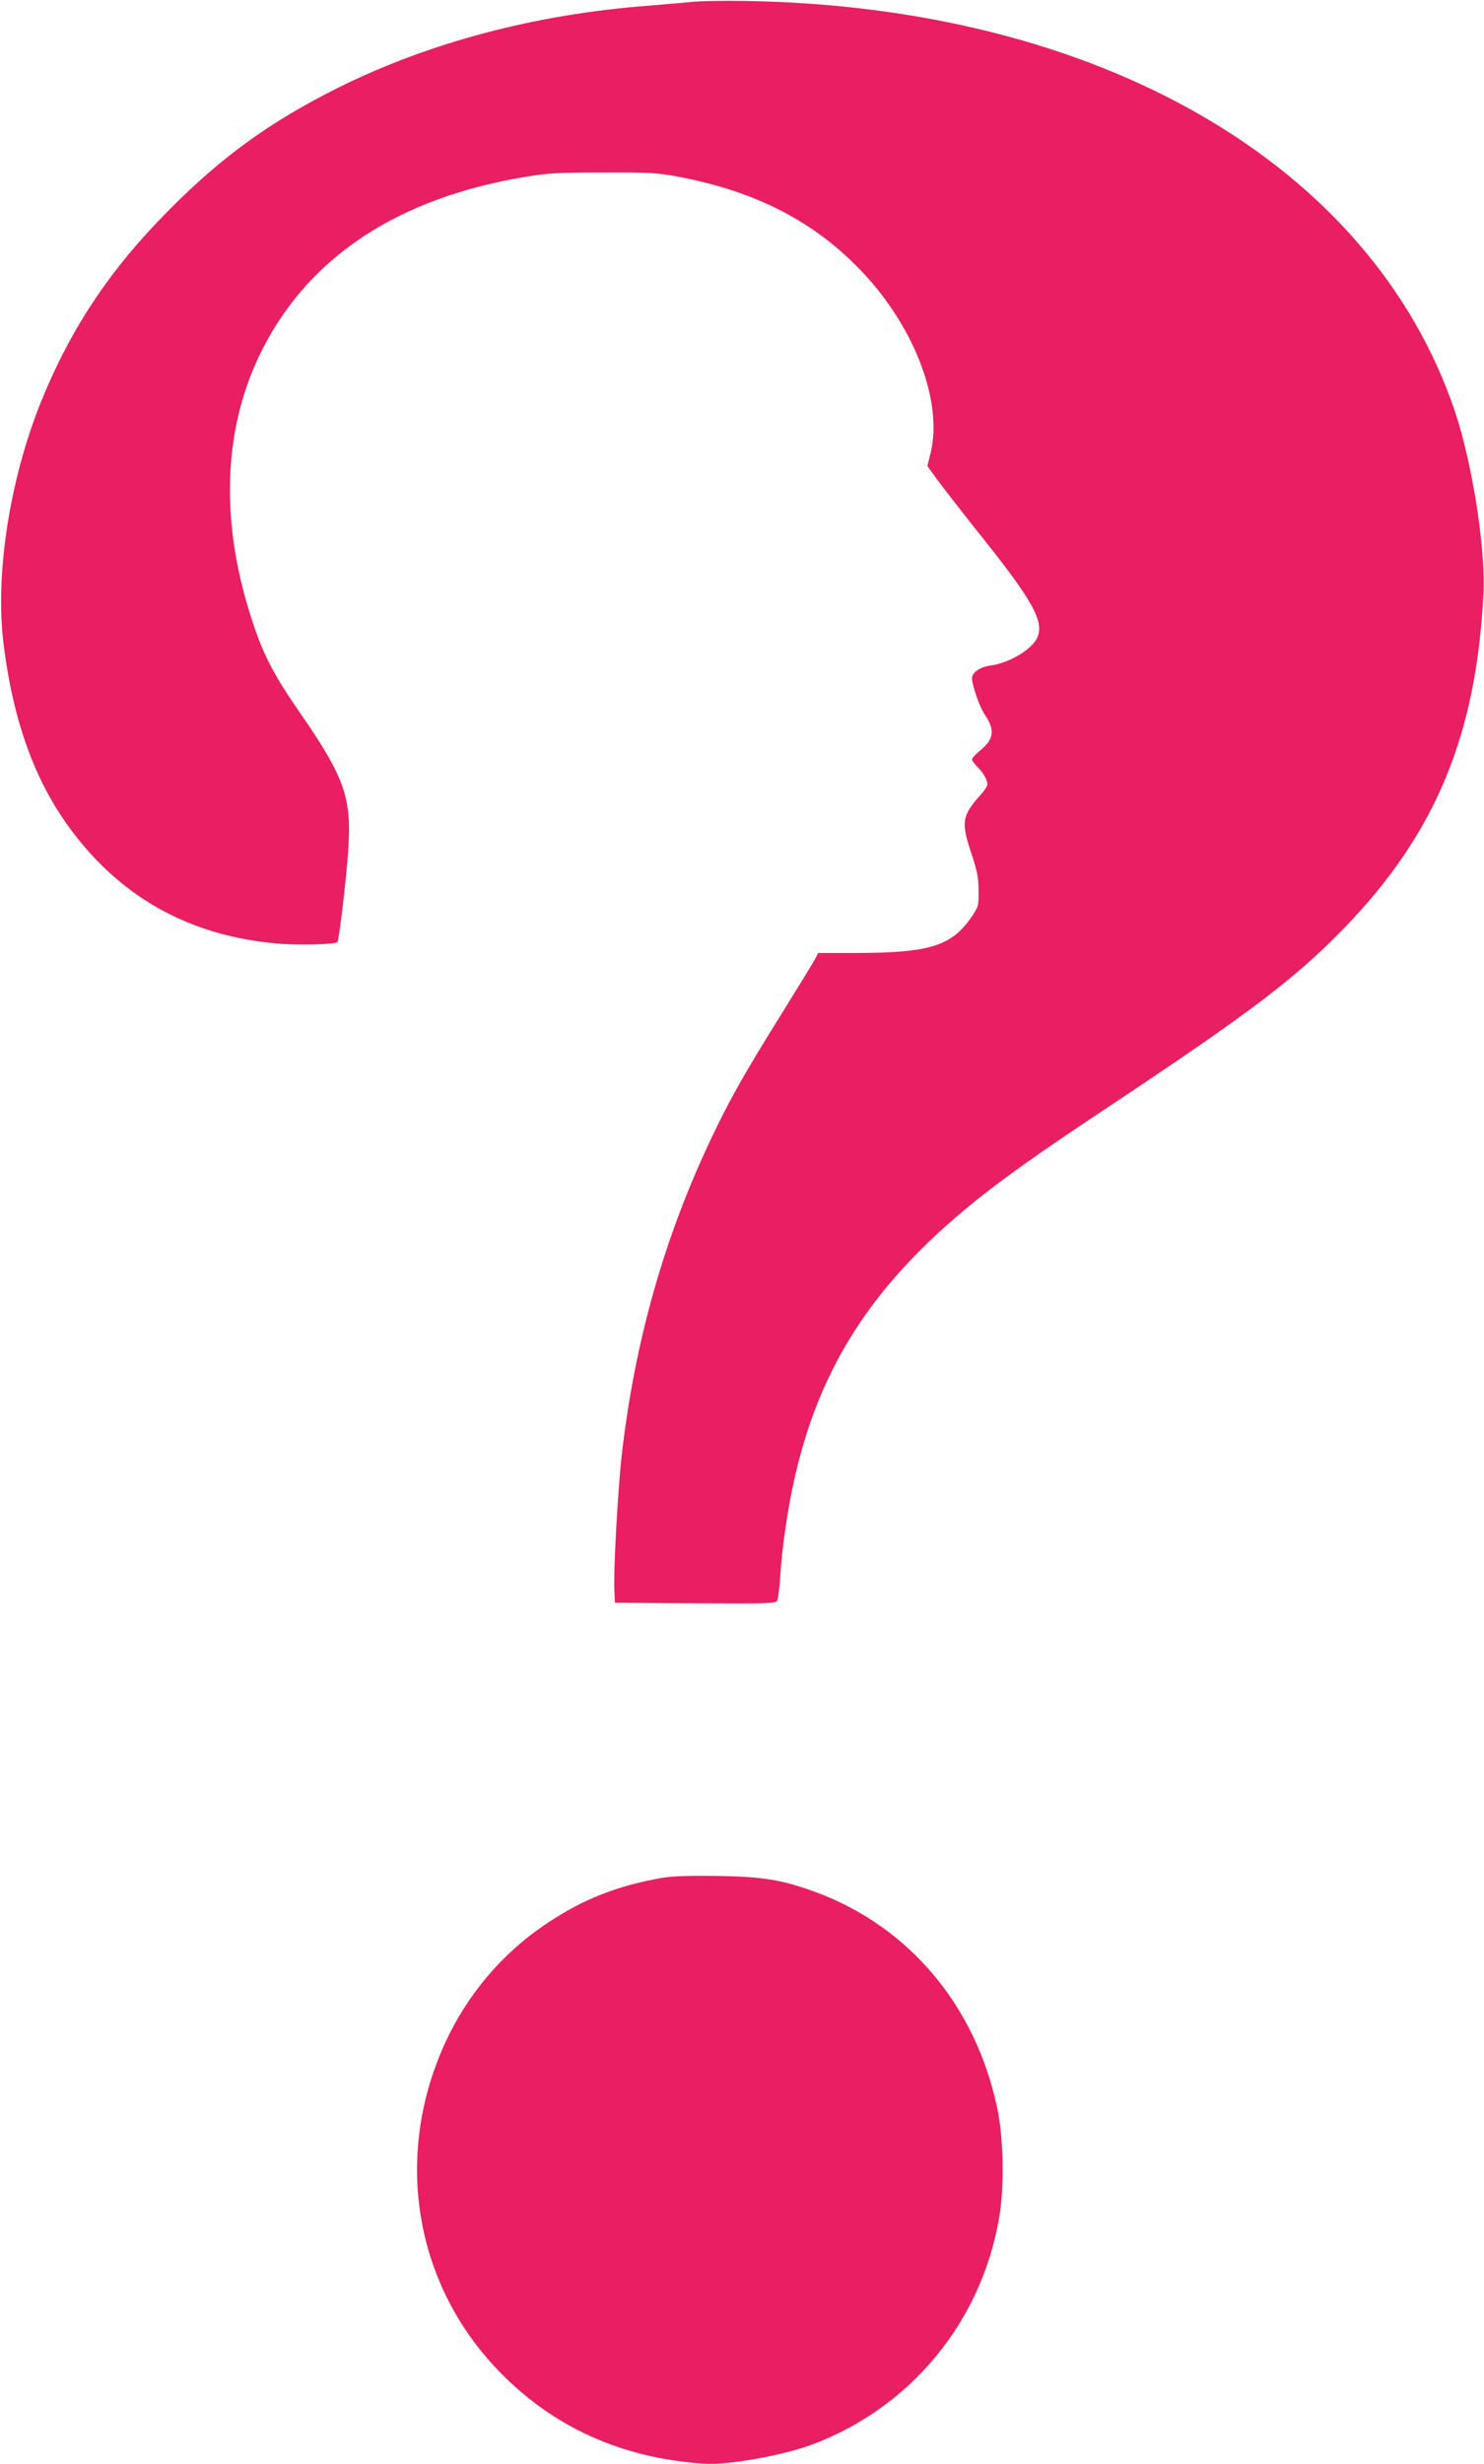
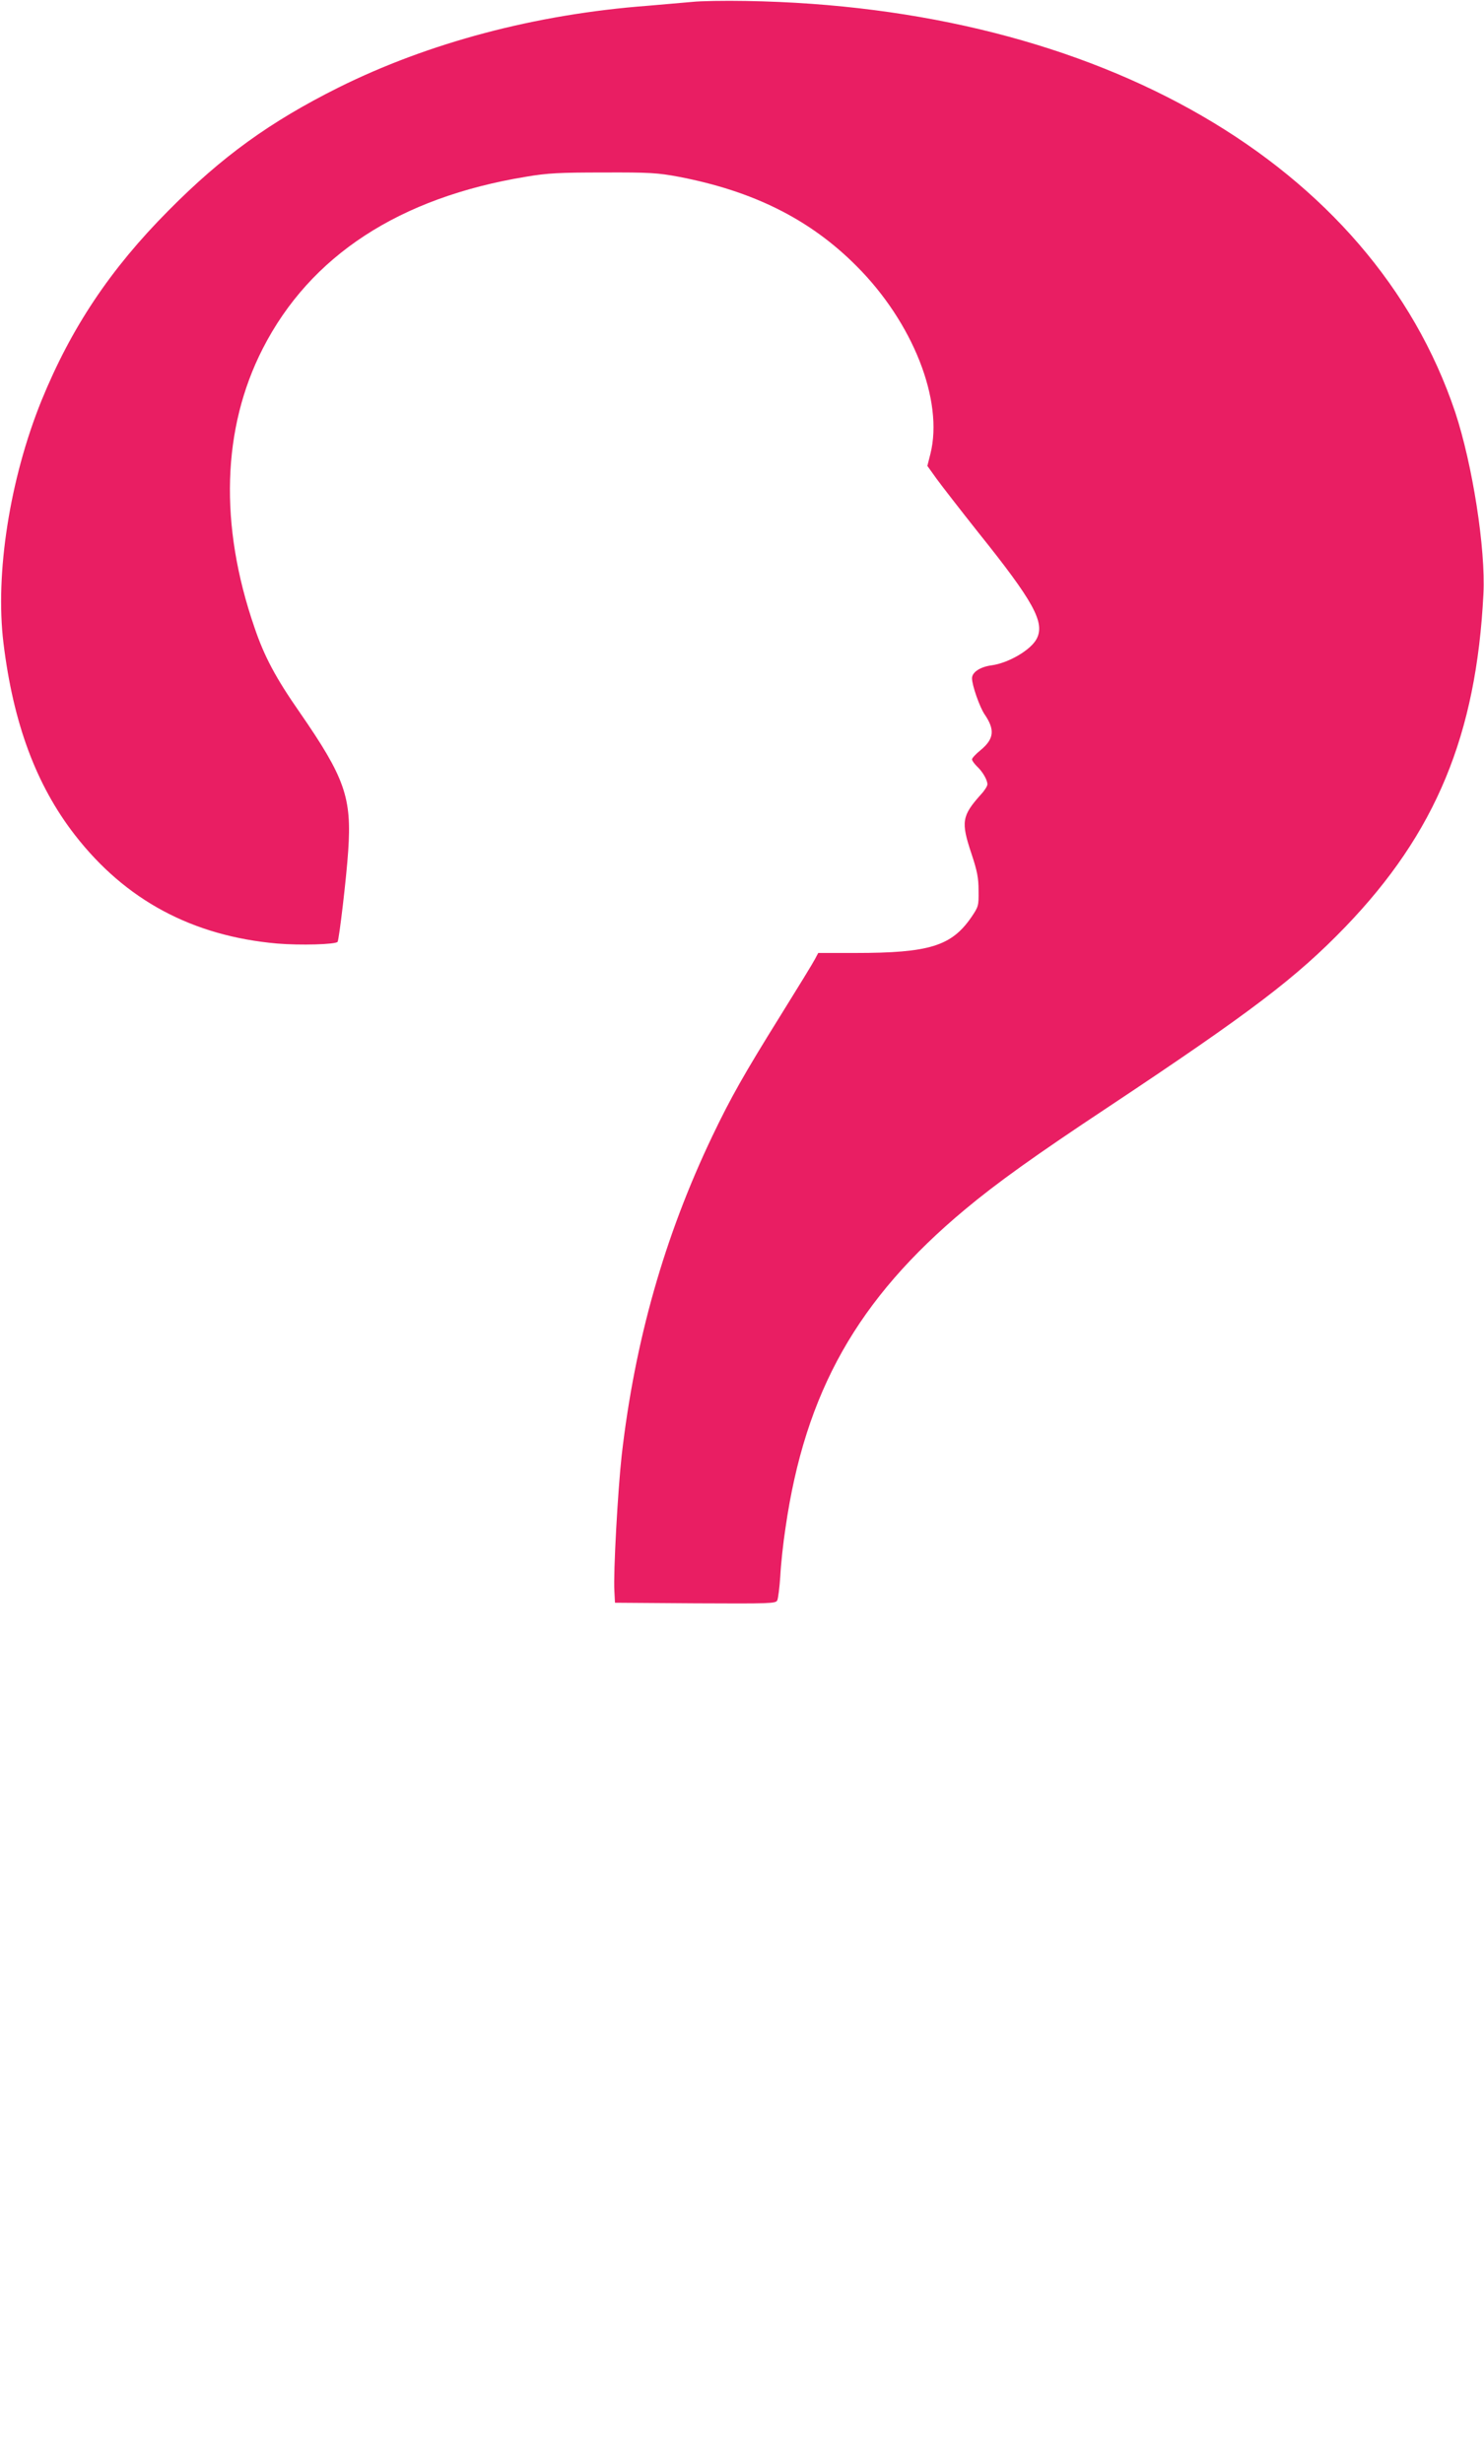
<svg xmlns="http://www.w3.org/2000/svg" version="1.0" width="771pt" height="1280pt" viewBox="0 0 771 1280" preserveAspectRatio="xMidYMid meet">
  <g transform="translate(0,1280) scale(0.1,-0.1)" fill="#e91e63" stroke="none">
    <path d="M3595 12790 c-44 -4 -147 -13 -230 -20 -583 -44 -1139 -192 -1607 -425 -354 -177 -604 -357 -883 -639 -302 -304 -505 -608 -660 -988 -164 -406 -241 -896 -197 -1258 51 -418 170 -738 371 -997 263 -339 611 -525 1051 -564 119 -10 305 -5 314 9 8 14 46 334 55 472 19 277 -17 380 -252 720 -124 178 -184 290 -235 441 -184 533 -168 1035 43 1448 247 483 710 785 1368 893 112 19 174 22 402 22 241 1 283 -2 390 -22 388 -74 683 -221 924 -463 294 -293 454 -700 385 -976 l-16 -63 48 -67 c27 -37 124 -162 216 -278 288 -359 348 -468 304 -553 -30 -58 -146 -126 -235 -138 -59 -8 -101 -36 -101 -67 0 -37 40 -150 65 -187 55 -80 50 -128 -20 -186 -25 -20 -45 -42 -45 -48 0 -7 12 -23 26 -37 29 -27 54 -70 54 -93 0 -9 -15 -33 -34 -53 -99 -111 -104 -142 -49 -307 30 -90 37 -126 37 -192 1 -79 0 -83 -38 -139 -103 -149 -218 -185 -603 -185 l-192 0 -17 -32 c-9 -18 -90 -150 -179 -293 -188 -302 -259 -427 -354 -626 -249 -521 -403 -1065 -471 -1658 -20 -180 -44 -608 -38 -706 l3 -60 417 -3 c390 -2 418 -1 426 15 5 10 12 67 16 127 3 60 15 173 27 250 102 706 374 1188 933 1654 164 137 365 281 741 530 748 497 980 674 1235 938 469 487 680 996 717 1729 12 234 -57 674 -147 945 -432 1285 -1847 2105 -3685 2135 -110 2 -236 0 -280 -5z" />
-     <path d="M3440 3046 c-234 -41 -408 -110 -595 -234 -263 -174 -463 -427 -576 -728 -211 -560 -91 -1167 316 -1593 283 -296 641 -459 1072 -488 123 -9 412 43 564 100 512 193 878 637 970 1178 28 161 23 419 -11 574 -114 533 -463 943 -950 1120 -169 61 -267 77 -500 81 -149 2 -238 -1 -290 -10z" />
  </g>
</svg>